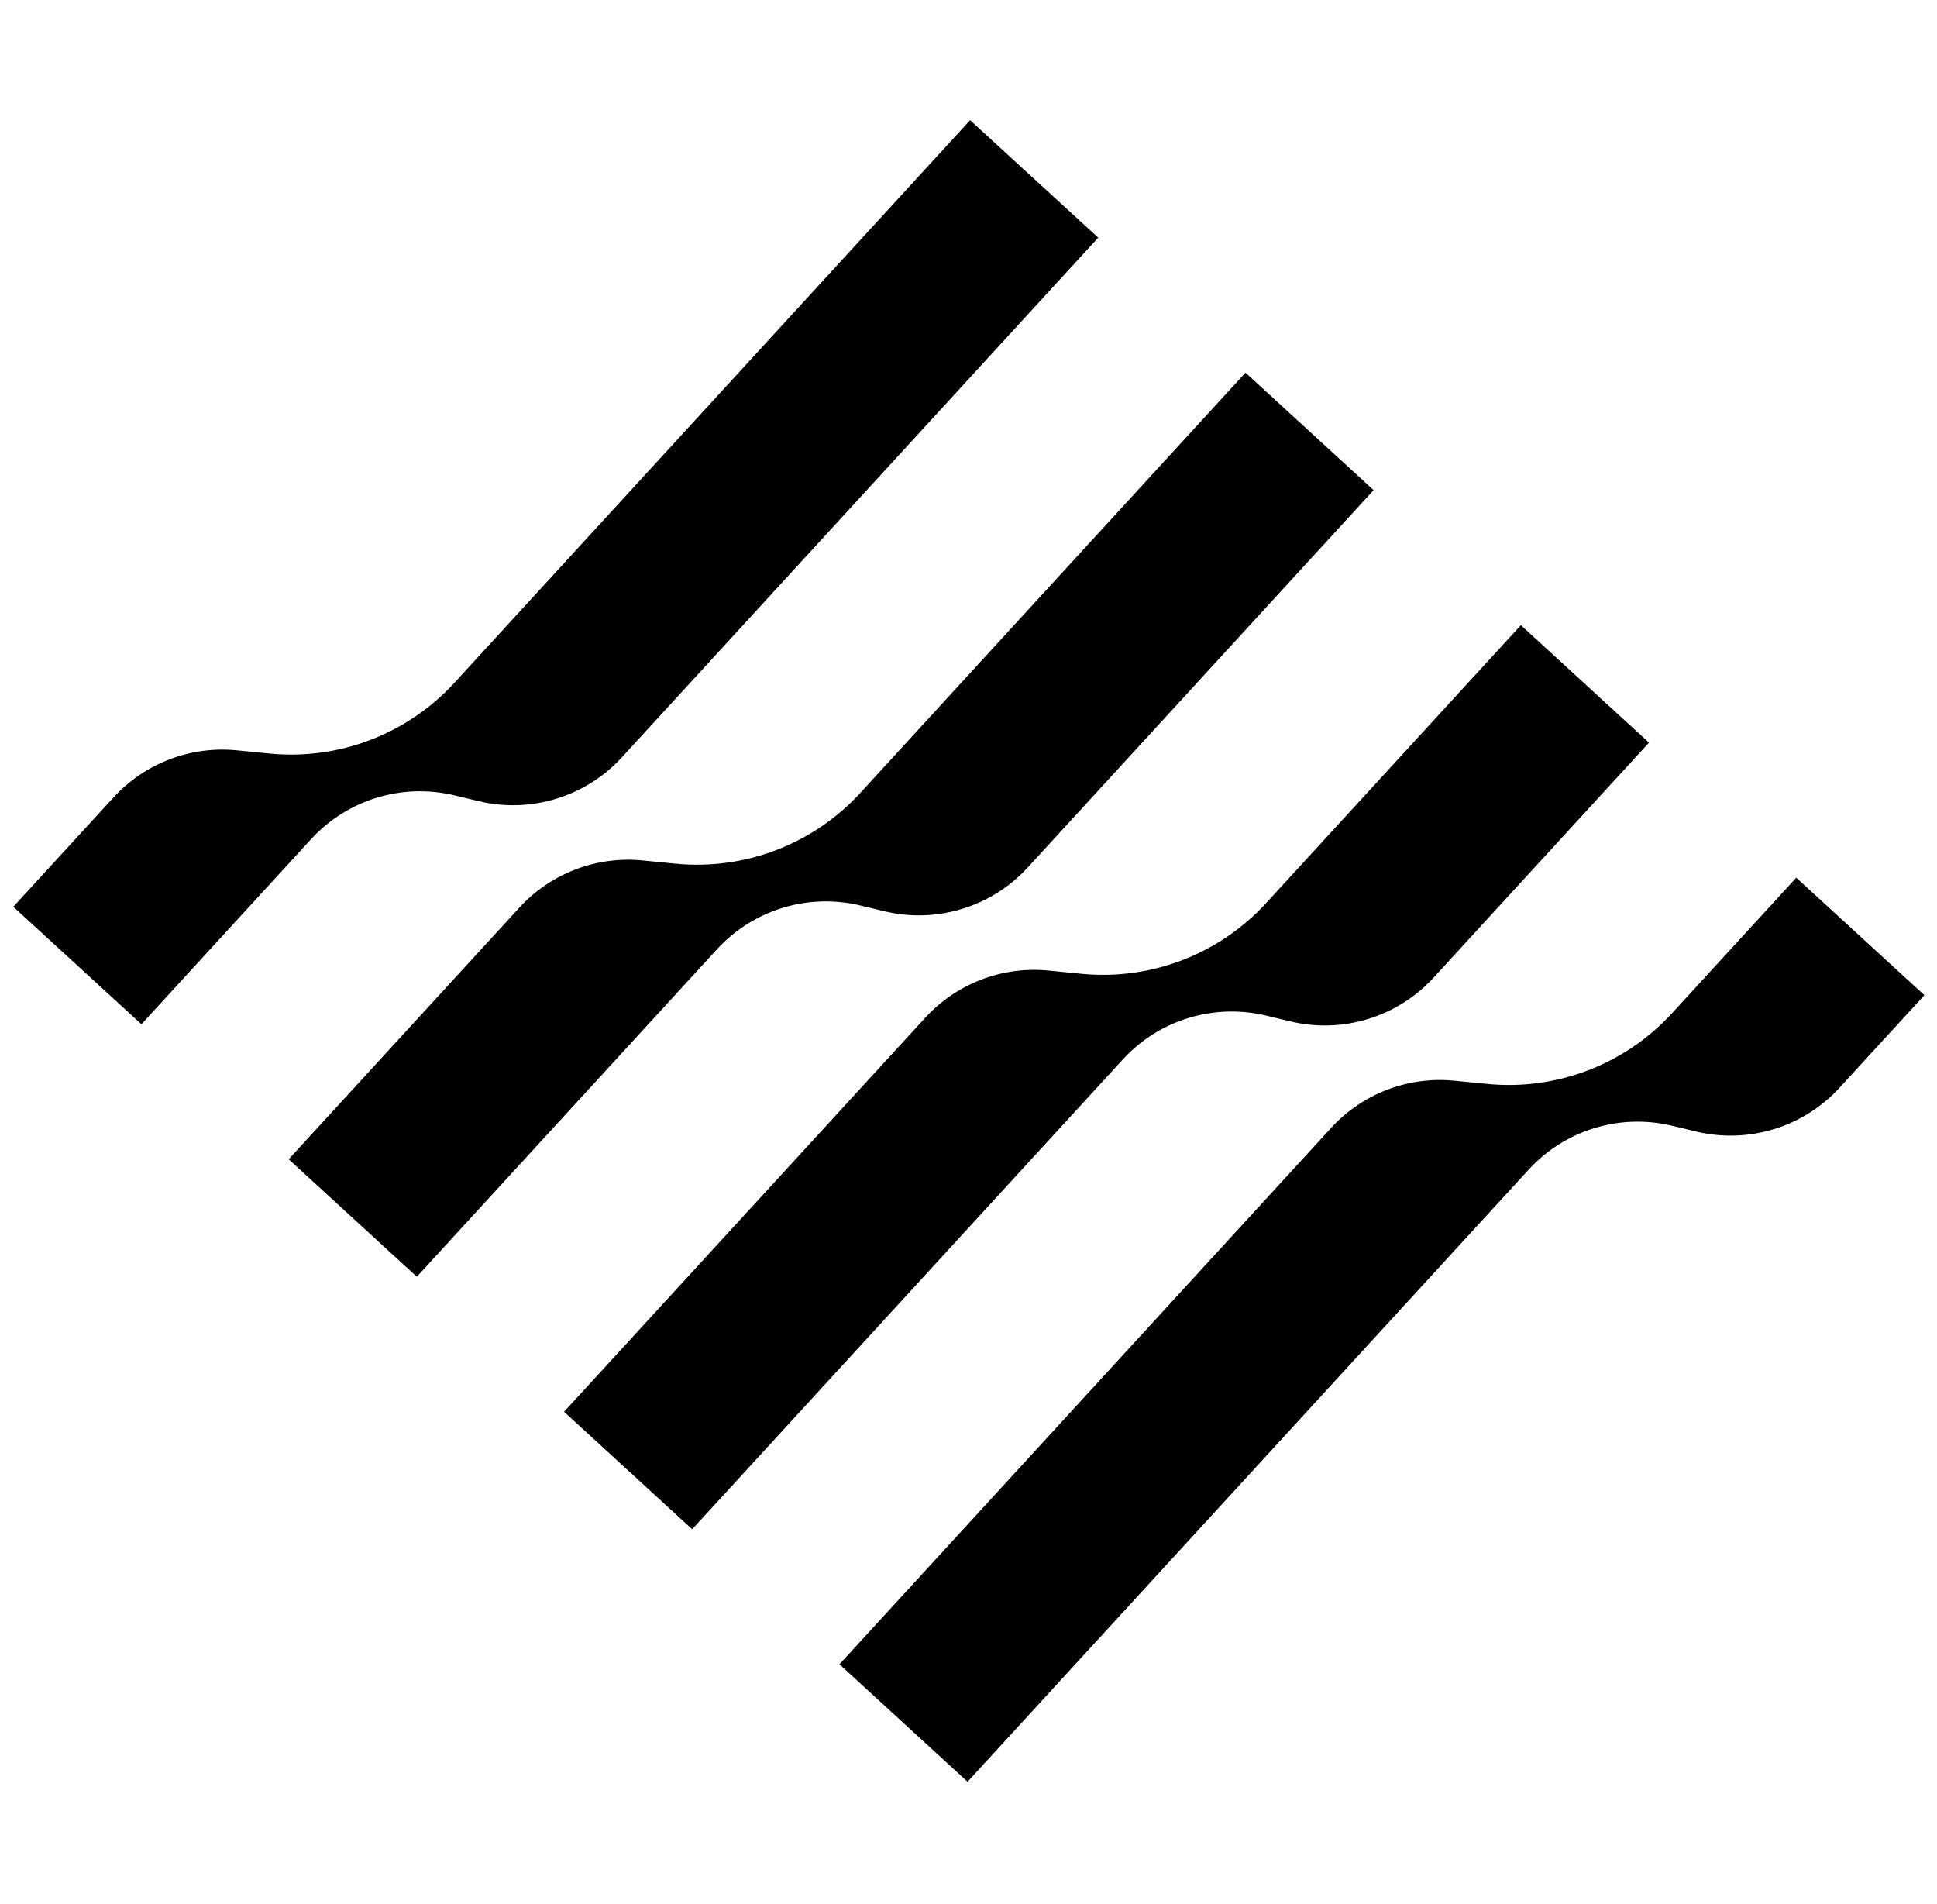
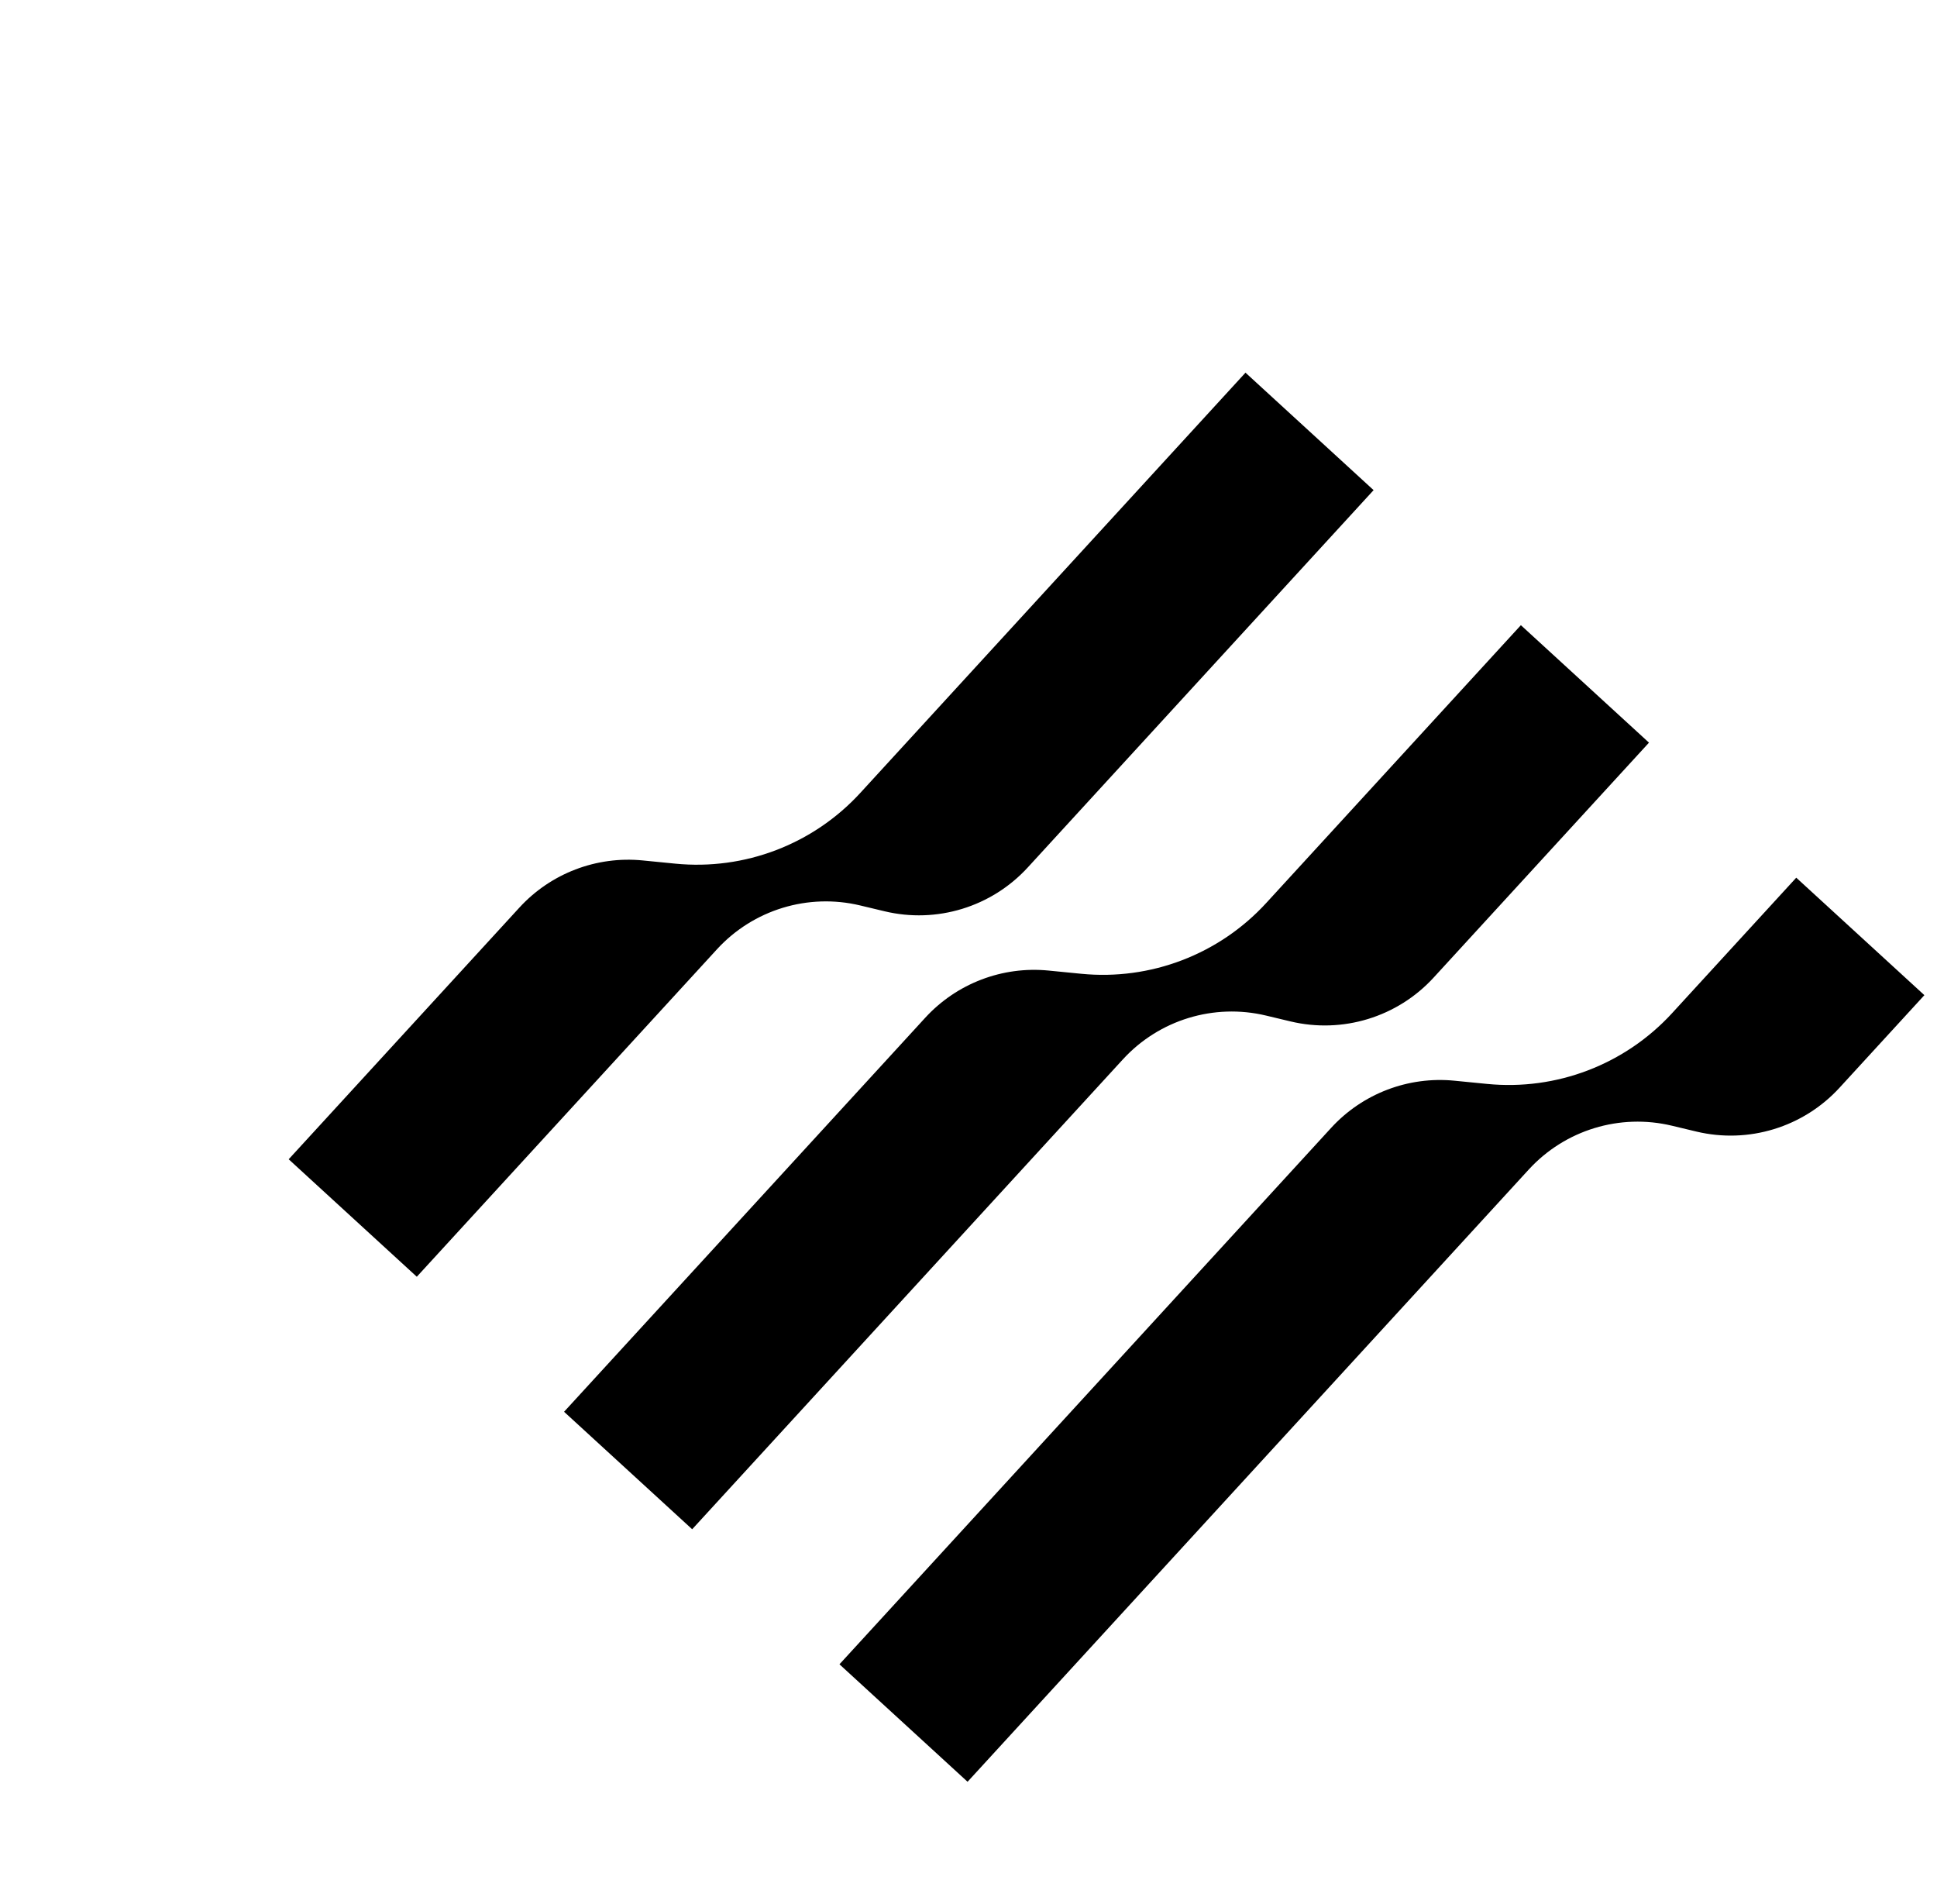
<svg xmlns="http://www.w3.org/2000/svg" width="116" height="114" viewBox="0 0 116 114" fill="none">
  <path d="M115.244 59.587L107.571 52.553L100.135 60.665C97.313 63.742 93.208 65.312 89.053 64.901L87.105 64.709C84.335 64.435 81.598 65.481 79.717 67.533L50.272 99.652L57.944 106.686L91.551 70.028C93.721 67.661 97.004 66.656 100.127 67.404L101.586 67.753C104.71 68.501 107.993 67.496 110.163 65.129L115.244 59.587Z" fill="black" />
  <path d="M98.752 44.467L91.08 37.434L75.828 54.07C73.007 57.148 68.901 58.717 64.746 58.306L62.798 58.114C60.029 57.84 57.291 58.887 55.41 60.938L33.78 84.532L41.452 91.566L67.244 63.433C69.414 61.066 72.697 60.062 75.82 60.809L77.28 61.158C80.403 61.906 83.686 60.901 85.856 58.534L98.752 44.467Z" fill="black" />
  <path d="M82.26 29.348L74.588 22.314L51.521 47.476C48.7 50.553 44.594 52.123 40.439 51.712L38.491 51.52C35.721 51.246 32.984 52.292 31.104 54.344L17.288 69.413L24.961 76.447L42.937 56.839C45.107 54.472 48.39 53.468 51.513 54.215L52.973 54.564C56.096 55.312 59.379 54.307 61.549 51.94L82.26 29.348Z" fill="black" />
-   <path d="M65.769 14.229L58.096 7.196L27.214 40.882C24.392 43.959 20.287 45.529 16.132 45.118L14.184 44.926C11.415 44.652 8.677 45.698 6.796 47.75L0.797 54.294L8.469 61.328L18.63 50.245C20.8 47.878 24.083 46.873 27.206 47.621L28.666 47.97C31.789 48.718 35.072 47.713 37.242 45.346L65.769 14.229Z" fill="black" />
</svg>